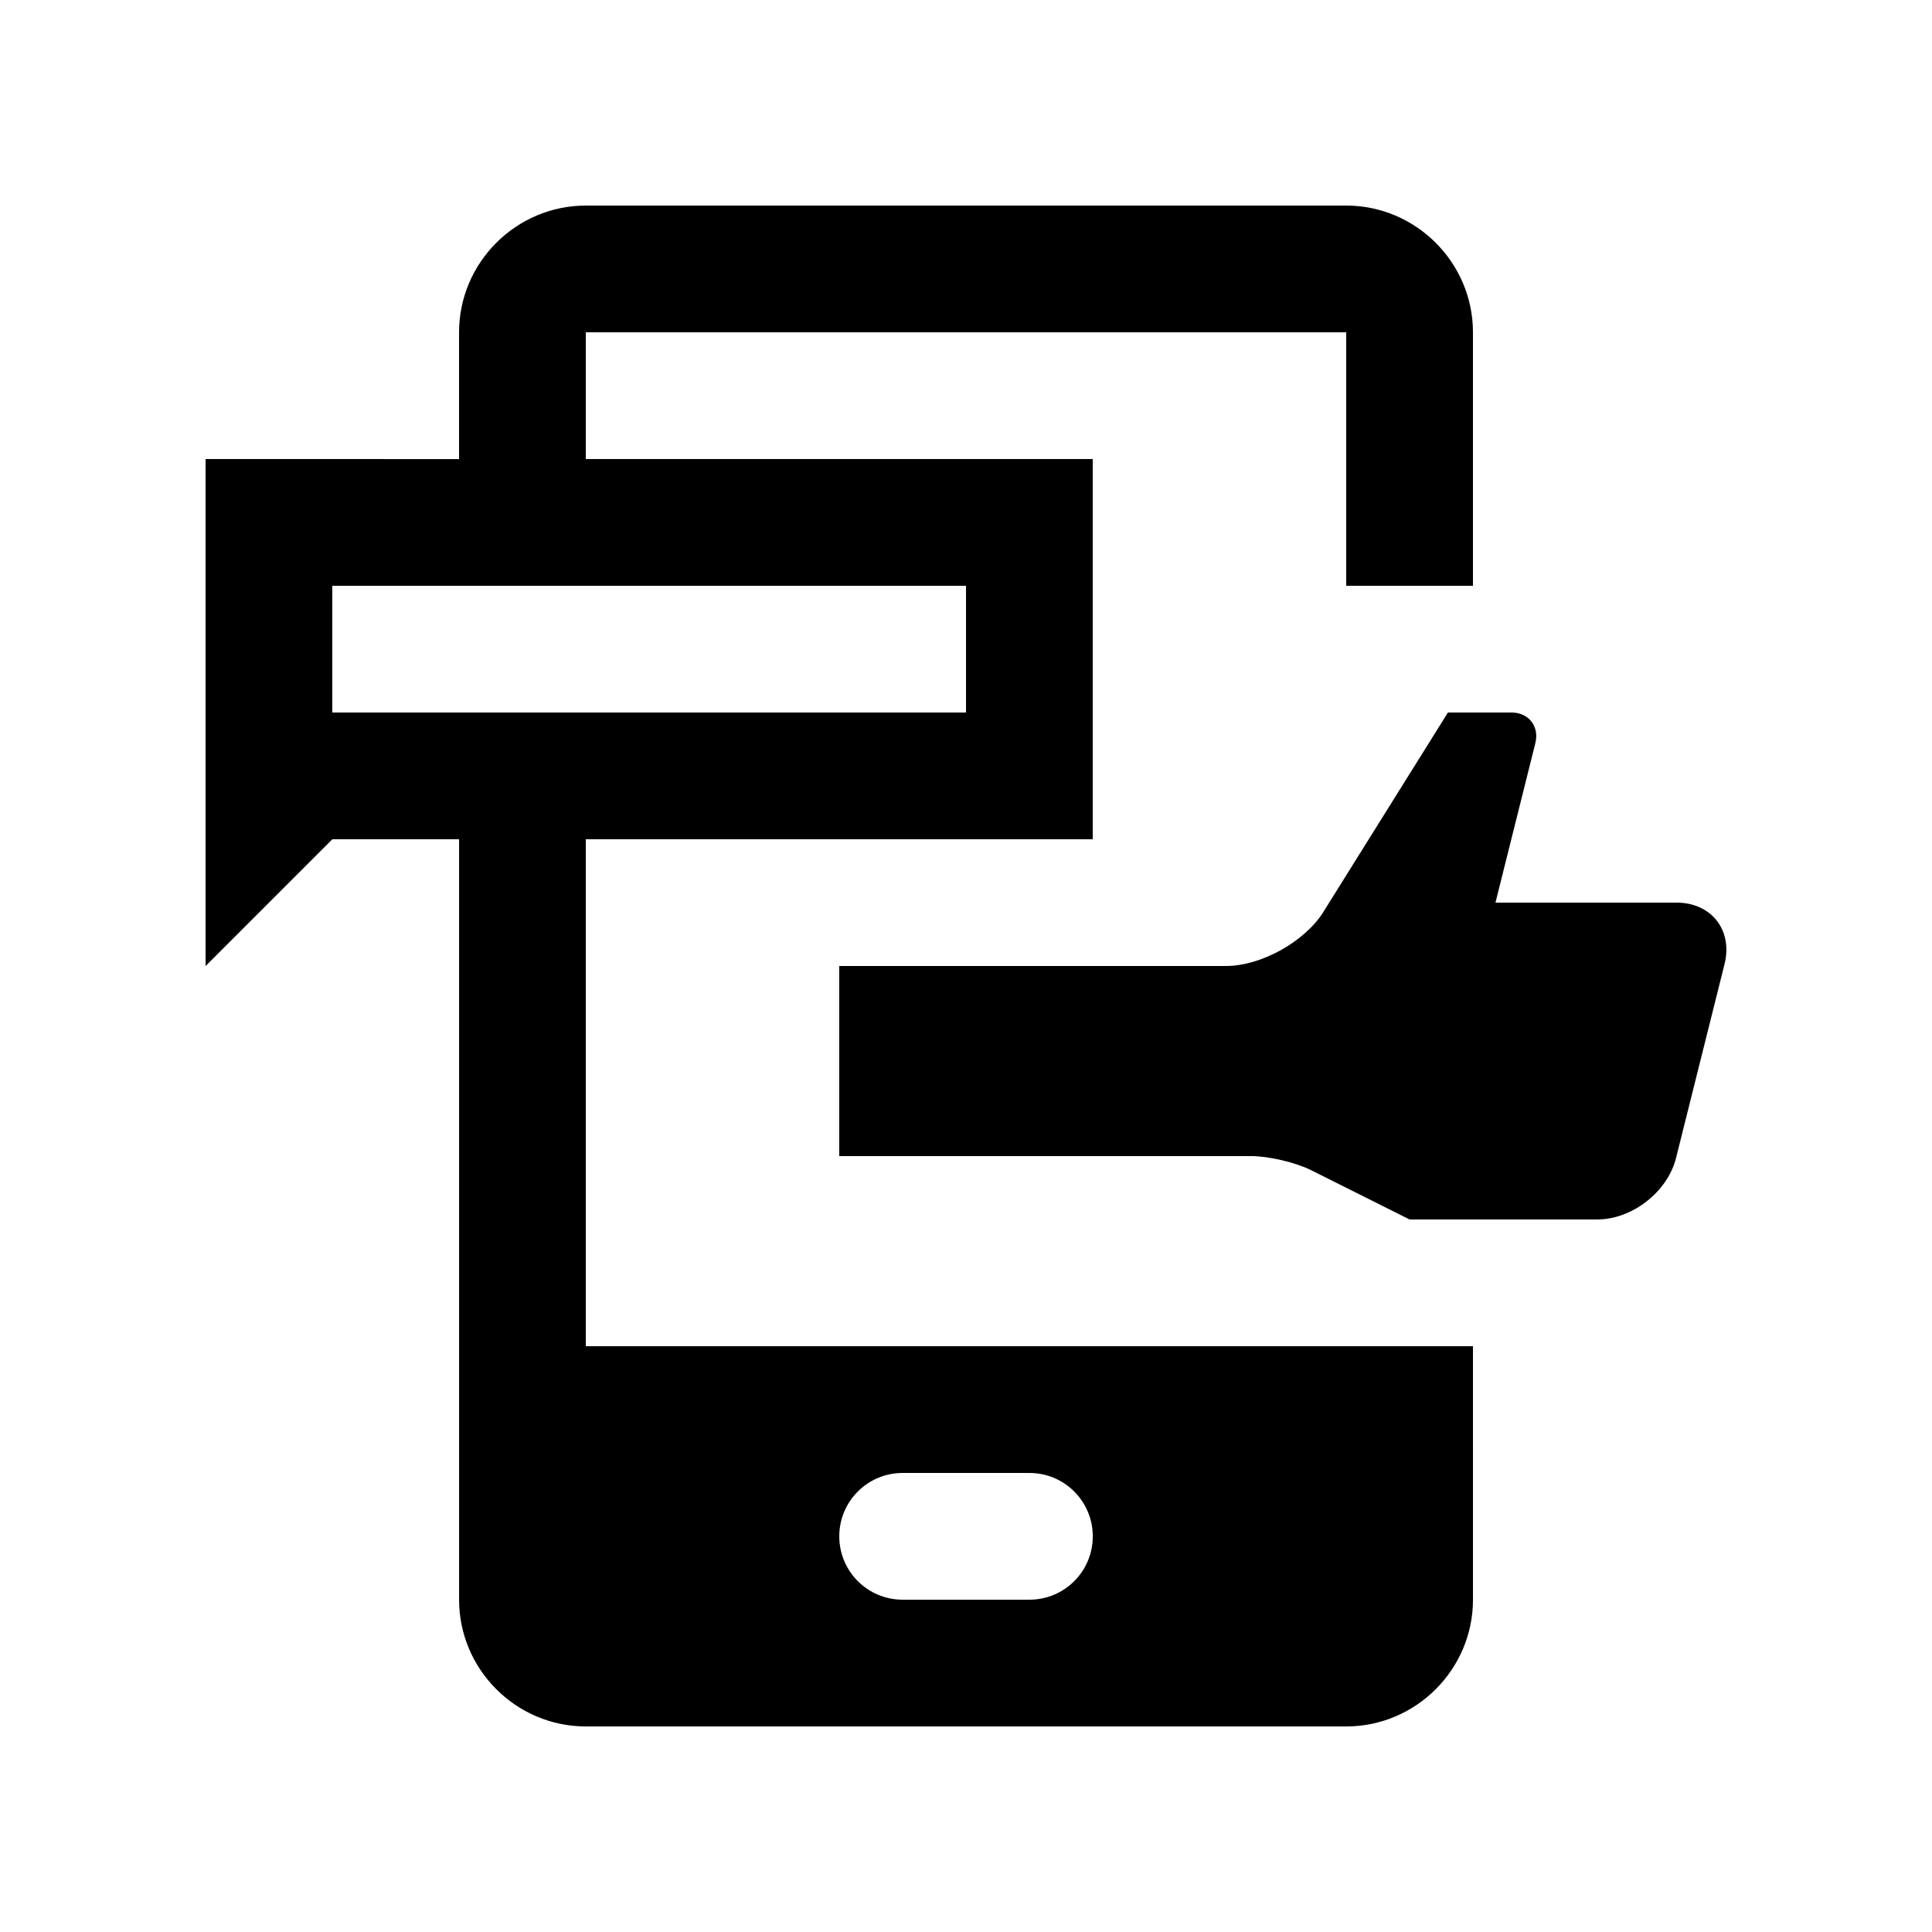
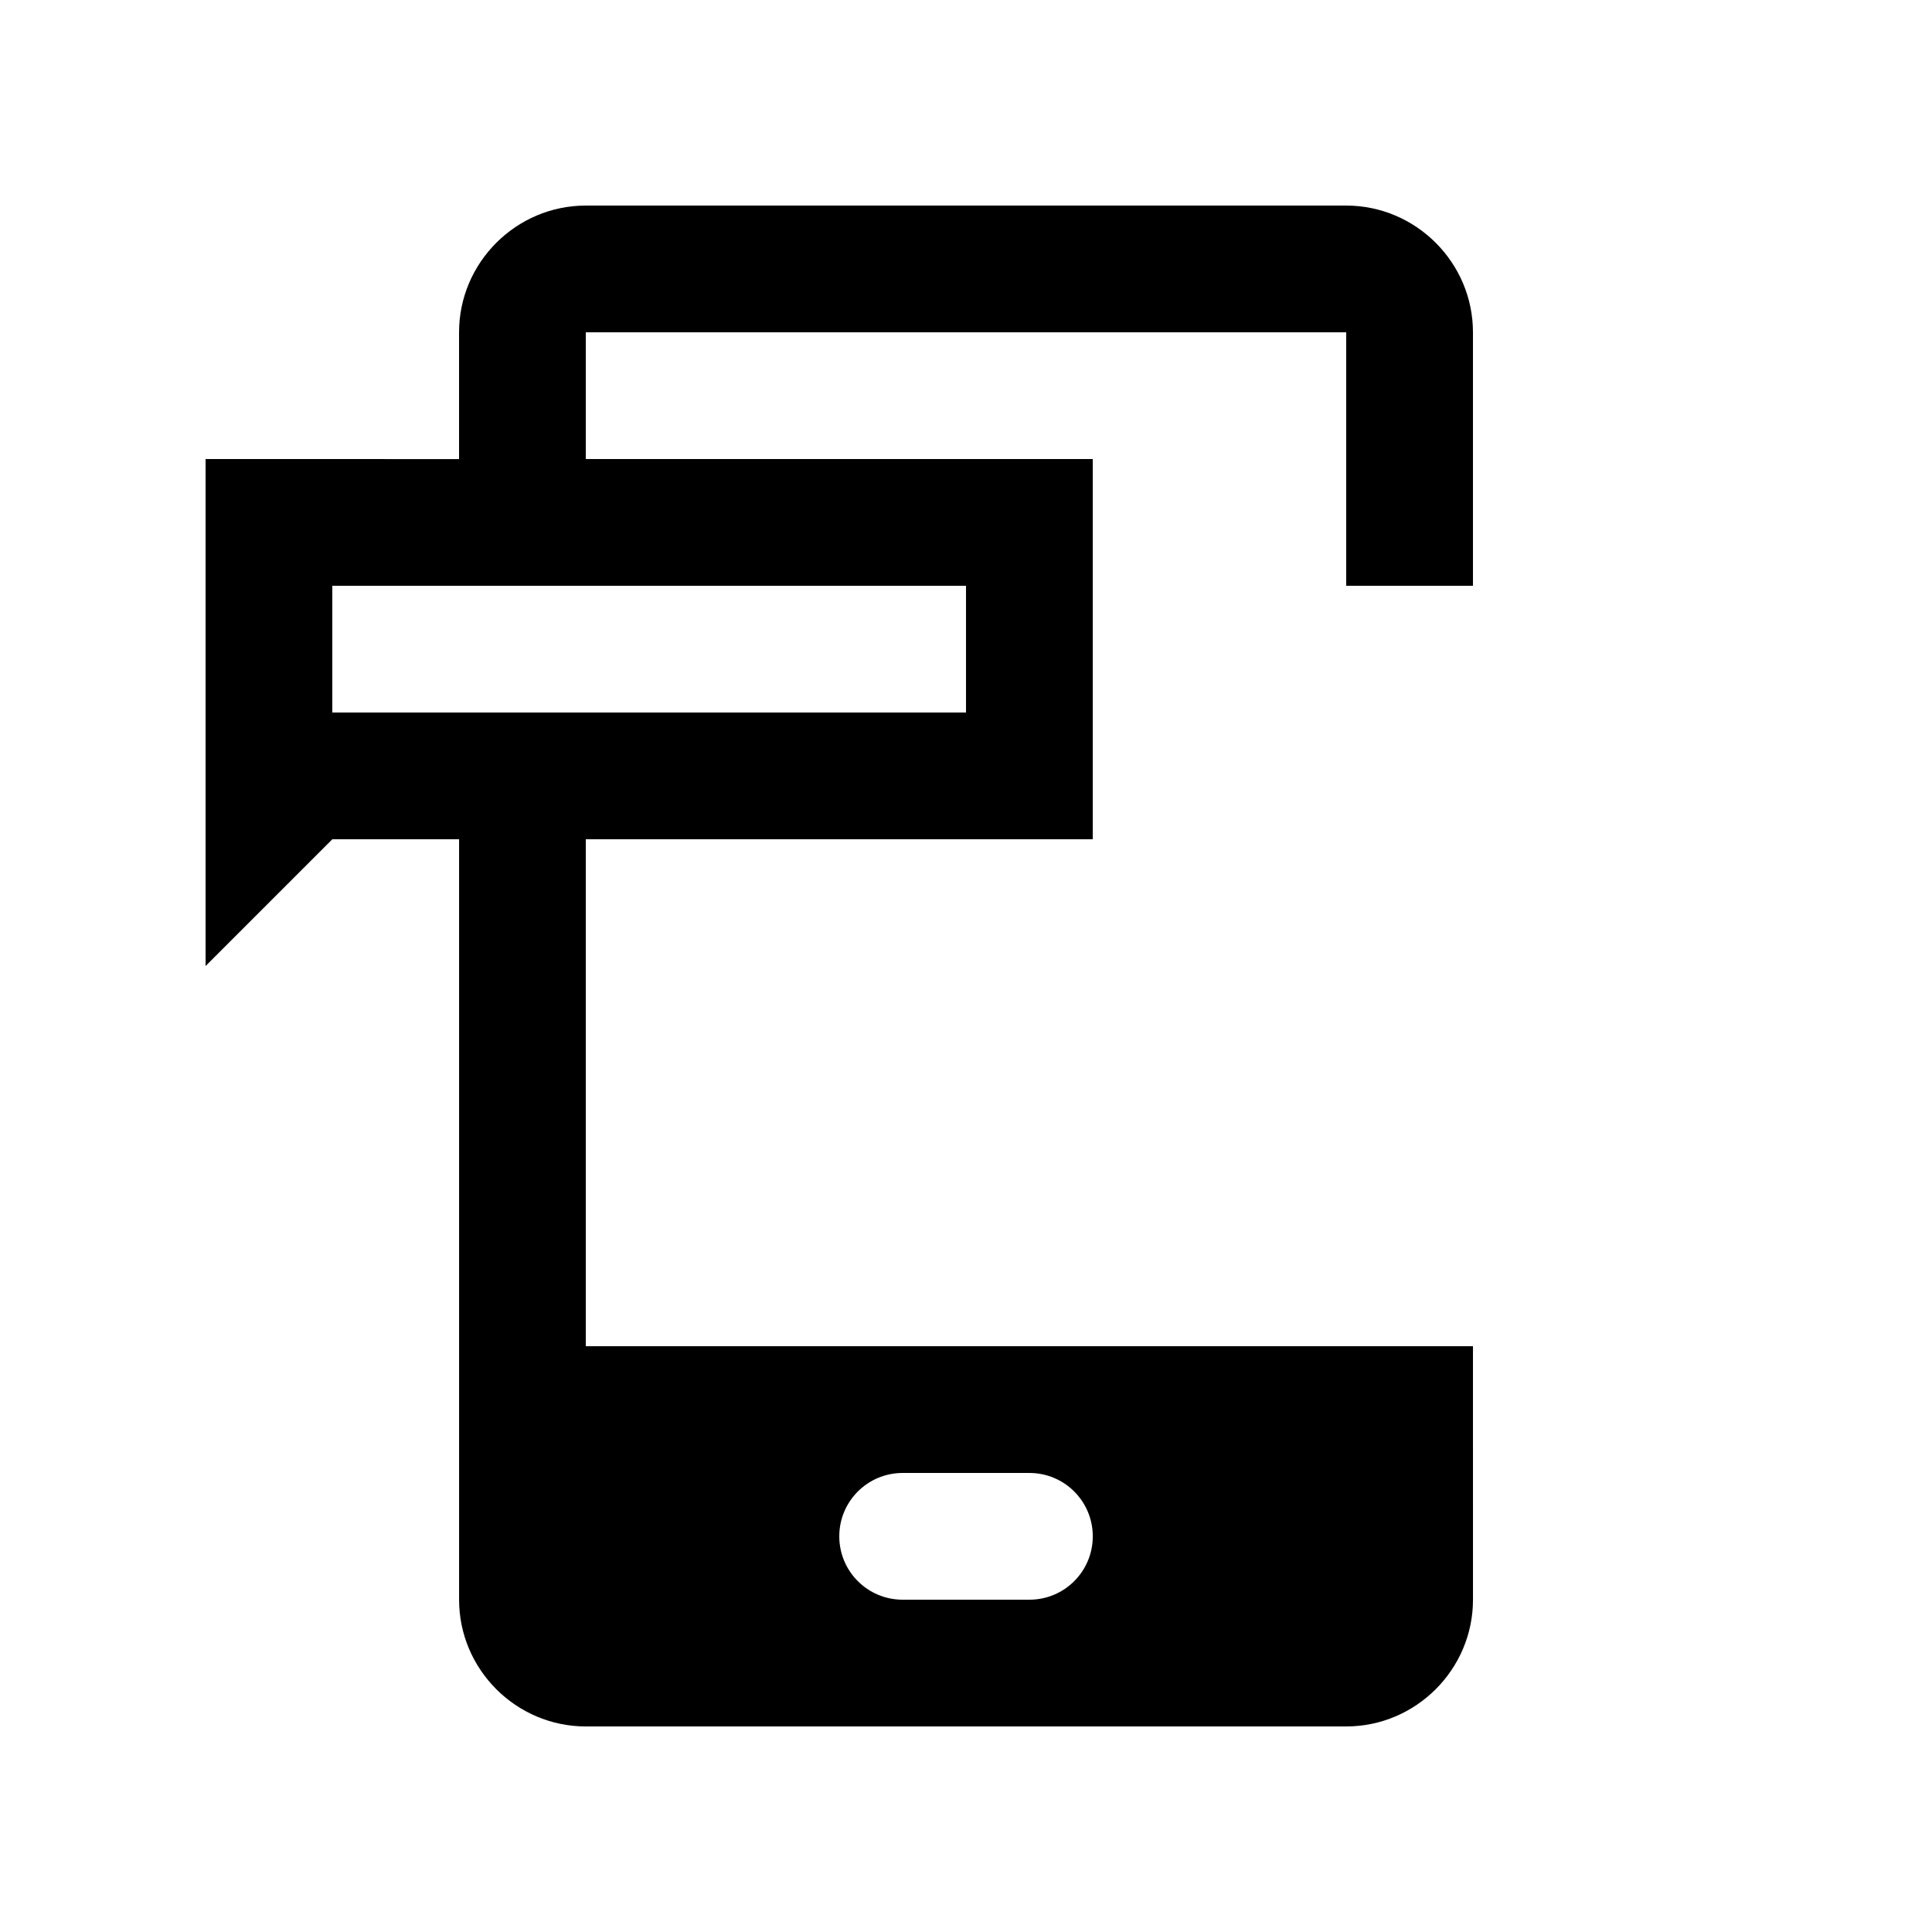
<svg xmlns="http://www.w3.org/2000/svg" fill="#000000" width="800px" height="800px" version="1.1" viewBox="144 144 512 512">
  <g>
    <path d="m534.35 299.24v-67.176c0-18.469-15.121-33.586-33.586-33.586h-201.52c-18.469 0-33.59 15.121-33.59 33.59v33.59l-67.172-0.004v134.35l33.59-33.59h33.59v201.52c-0.008 18.469 15.109 33.59 33.582 33.59h201.52c18.465 0 33.59-15.121 33.59-33.59l-0.004-67.172h-235.11v-134.35h134.35v-100.76h-134.35v-33.59h201.52v67.18zm-151.14 235.11h33.59c9.285 0 16.797 7.508 16.797 16.793s-7.512 16.793-16.797 16.793h-33.59c-9.281 0-16.793-7.508-16.793-16.793s7.508-16.793 16.793-16.793zm16.793-235.11v33.59l-167.94-0.004v-33.586z" />
-     <path d="m527.72 332.82h16.793c4.625 0 7.477 3.672 6.367 8.137l-10.566 42.246h47.984c9.25 0 14.957 7.316 12.727 16.27l-12.855 51.398c-2.231 8.953-11.613 16.297-20.863 16.297h-49.762l-26.078-13.055c-4.125-2.066-11.273-3.738-15.898-3.738h-109.16v-50.379h102.53c9.25 0 20.797-6.43 25.715-14.238z" />
  </g>
</svg>